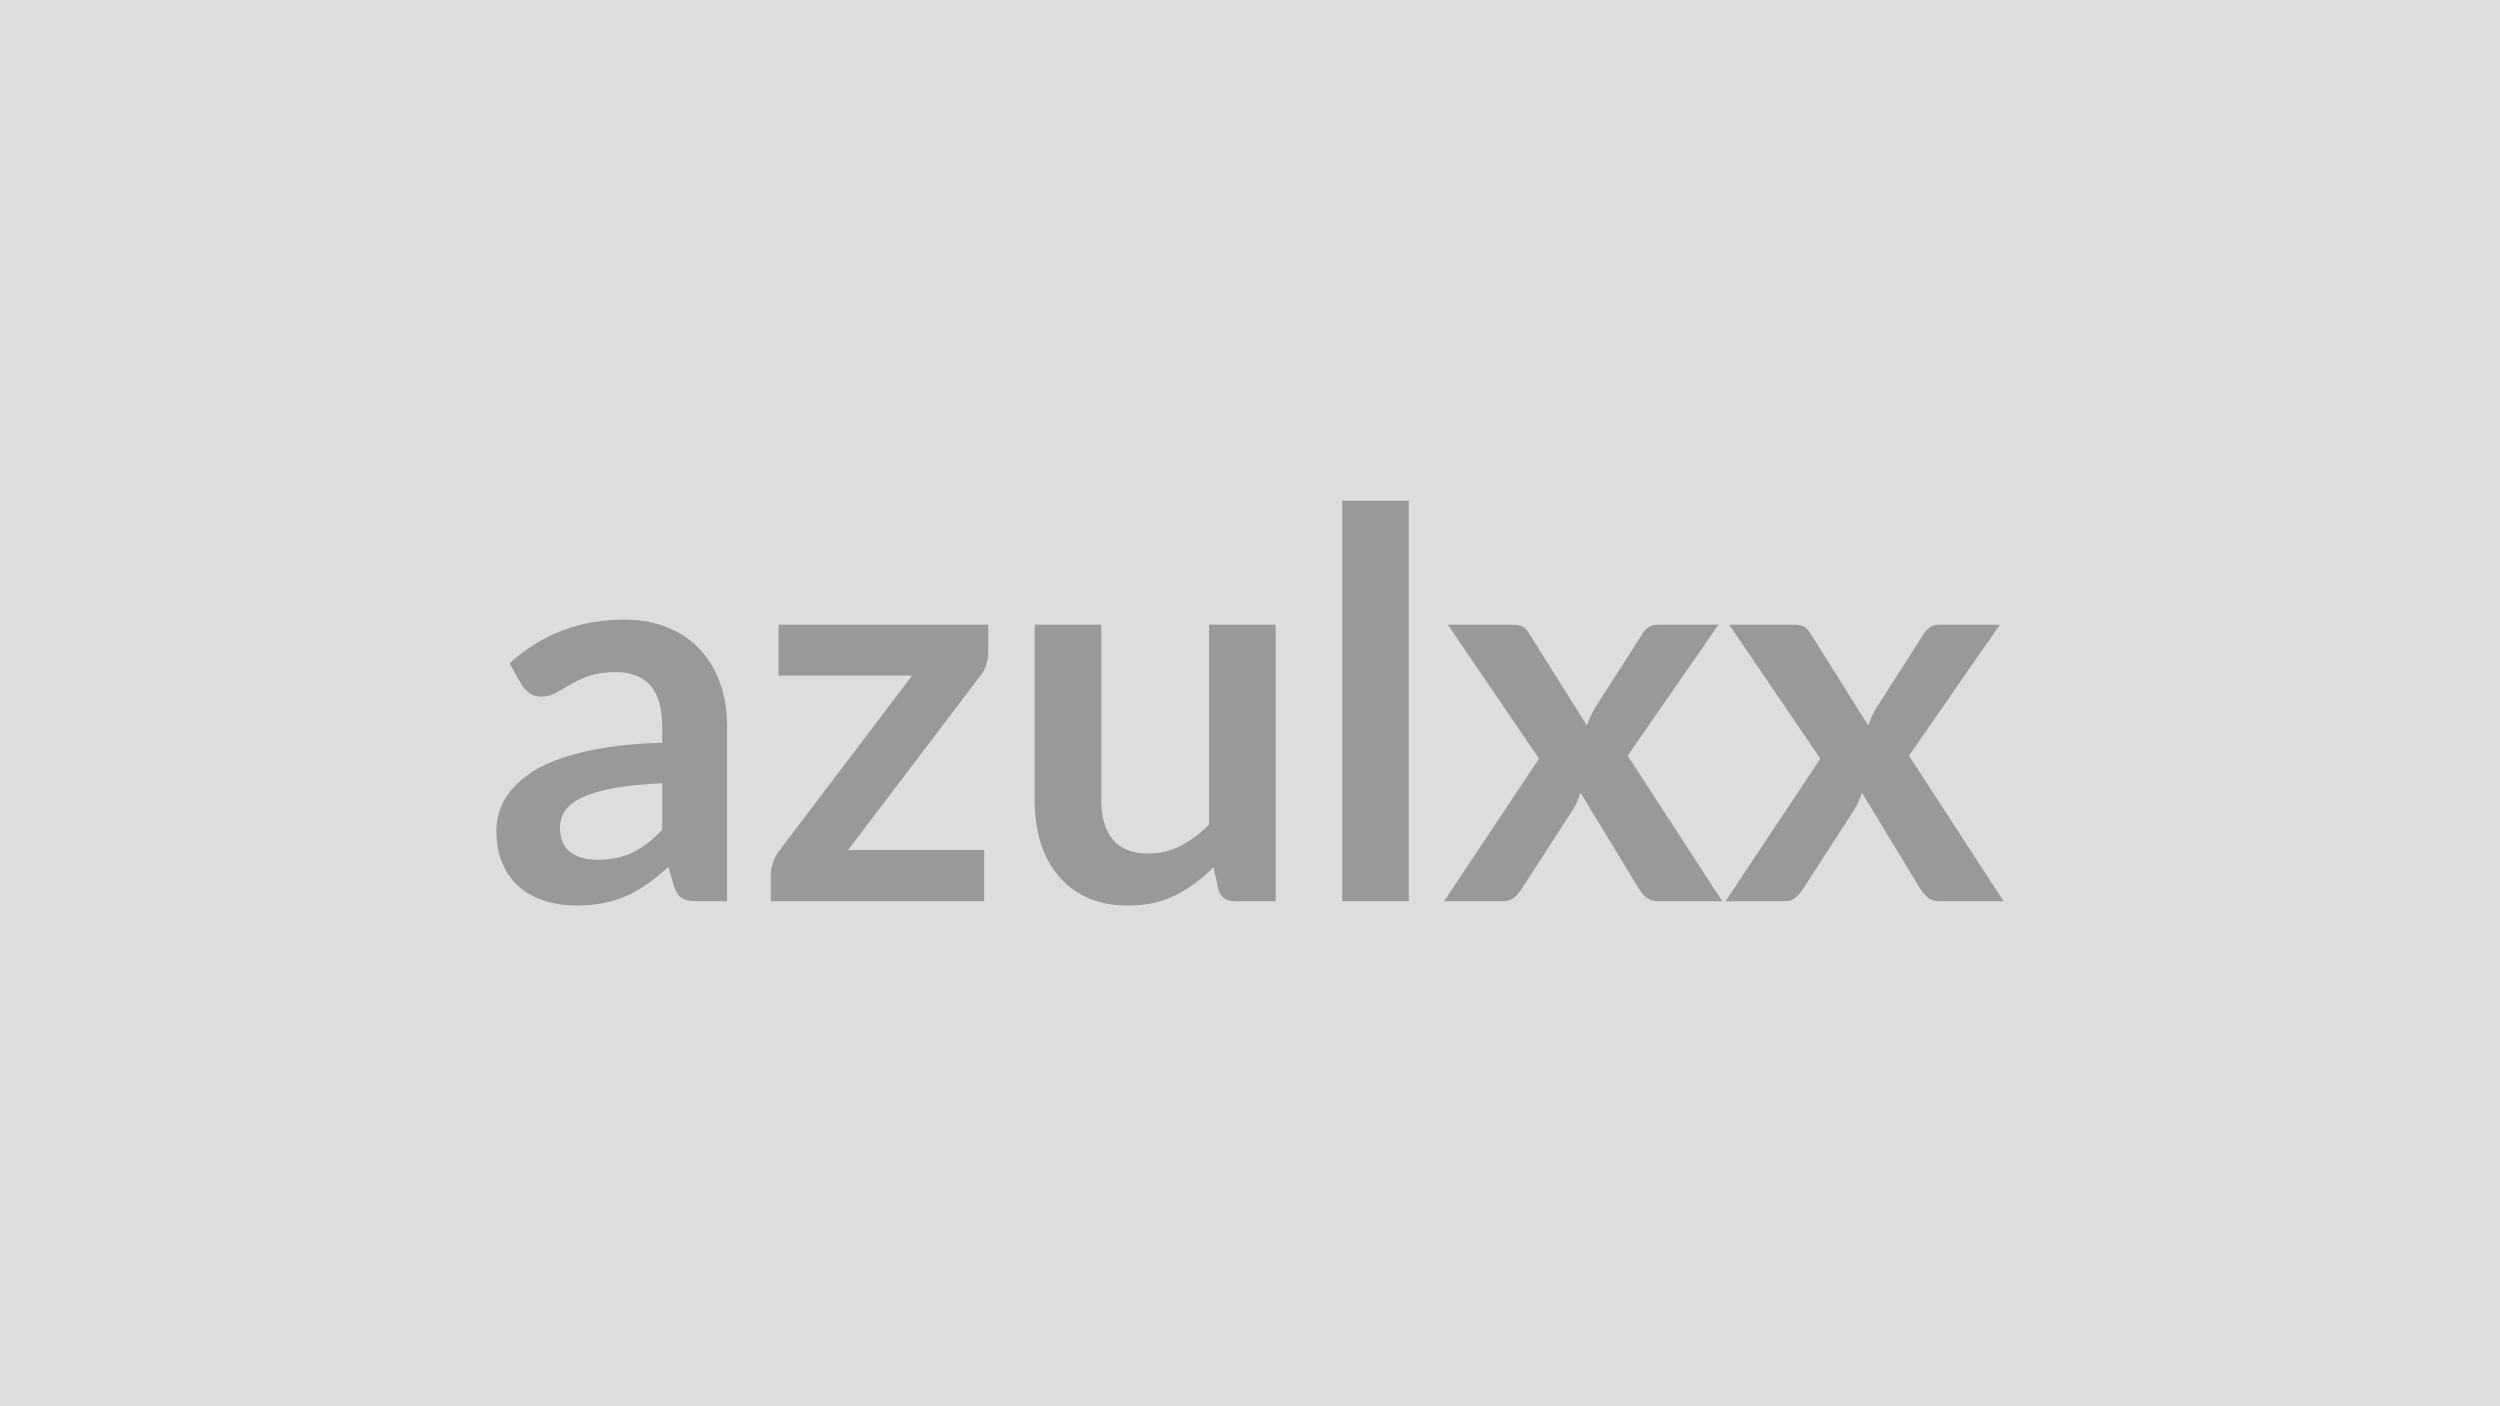
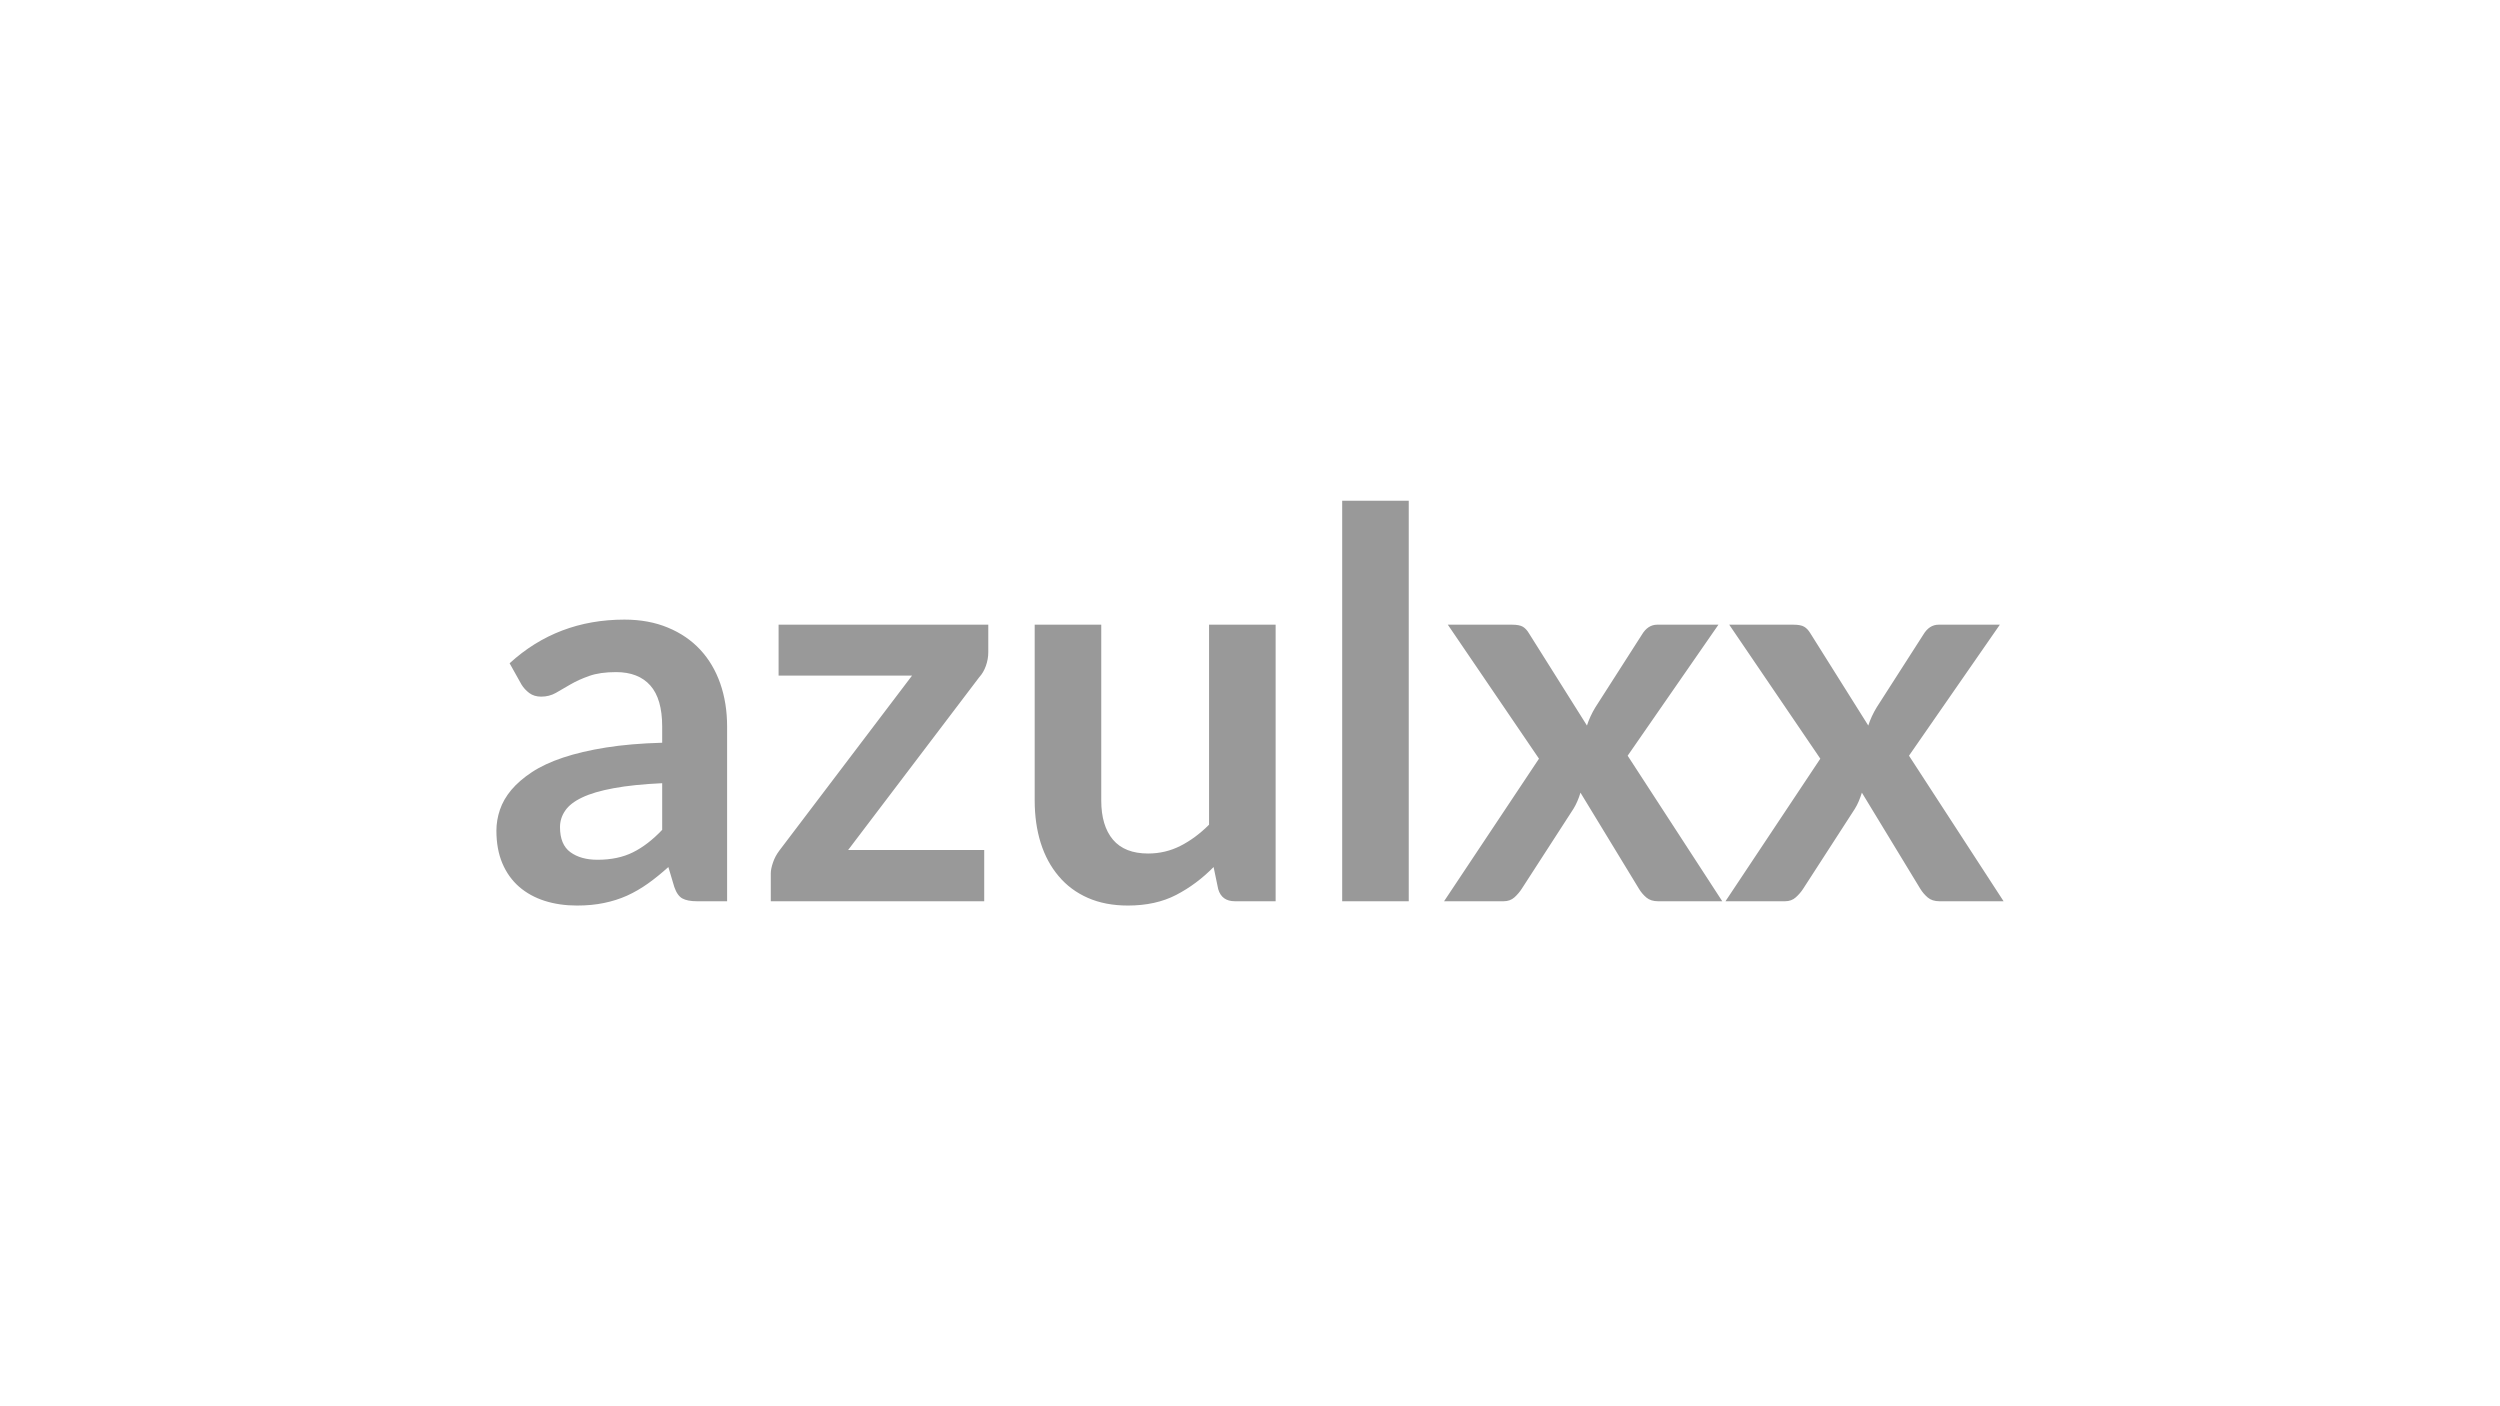
<svg xmlns="http://www.w3.org/2000/svg" width="320" height="180" viewBox="0 0 320 180">
-   <rect width="100%" height="100%" fill="#DDDDDD" />
  <path fill="#999999" d="M84.76 106.22v-5.97q-3.69.17-6.21.64-2.52.46-4.04 1.19-1.52.72-2.17 1.69-.66.96-.66 2.1 0 2.24 1.33 3.21t3.47.97q2.62 0 4.53-.95 1.92-.95 3.75-2.88m-18.01-18.6-1.52-2.72q6.11-5.59 14.7-5.59 3.1 0 5.55 1.02 2.45 1.01 4.14 2.82 1.69 1.82 2.57 4.33.88 2.52.88 5.52v22.36h-3.86q-1.21 0-1.87-.36-.65-.36-1.03-1.47l-.76-2.55q-1.34 1.21-2.62 2.12t-2.66 1.54q-1.38.62-2.95.94-1.57.33-3.46.33-2.25 0-4.14-.6-1.9-.61-3.28-1.81-1.38-1.21-2.14-3-.76-1.8-.76-4.18 0-1.34.45-2.67t1.46-2.54q1.02-1.21 2.64-2.28 1.63-1.07 3.99-1.86t5.5-1.29 7.18-.61V93q0-3.55-1.52-5.26t-4.38-1.71q-2.07 0-3.44.49-1.36.48-2.39 1.08-1.04.61-1.88 1.09-.85.48-1.88.48-.9 0-1.52-.46-.62-.47-1-1.09m59.75-7.66v3.52q0 .9-.31 1.76t-.83 1.42l-16.8 22.14h17.42v6.56H98.66v-3.55q0-.59.28-1.4.27-.81.82-1.54l16.98-22.39H99.66v-6.52zm28.26 0h8.52v35.4h-5.21q-1.69 0-2.14-1.55l-.59-2.83q-2.17 2.21-4.79 3.57t-6.18 1.36q-2.89 0-5.12-.98t-3.74-2.78q-1.52-1.79-2.3-4.26-.77-2.47-.77-5.43v-22.5h8.52v22.5q0 3.24 1.5 5.02 1.5 1.77 4.5 1.77 2.21 0 4.14-.98t3.66-2.71zm17.04-15.87h8.52v51.27h-8.52zm36.54 32.64 12.11 18.63h-8.22q-.93 0-1.5-.48-.57-.49-.94-1.11l-7.49-12.31q-.17.58-.4 1.1-.22.52-.5.97l-6.62 10.24q-.38.59-.93 1.09-.56.5-1.38.5h-7.63l12.15-18.25-11.67-17.15h8.22q.93 0 1.38.26.44.26.79.85l7.42 11.8q.38-1.18 1.07-2.32l5.96-9.31q.76-1.28 1.97-1.28h7.83zm36.01 0 12.11 18.63h-8.21q-.93 0-1.5-.48-.57-.49-.95-1.11l-7.48-12.31q-.18.58-.4 1.1t-.5.97l-6.62 10.24q-.38.59-.94 1.09-.55.5-1.38.5h-7.62L233 97.11l-11.66-17.15h8.21q.94 0 1.38.26.45.26.8.85l7.41 11.8q.38-1.18 1.07-2.32l5.97-9.31q.76-1.28 1.97-1.28h7.83z" />
</svg>